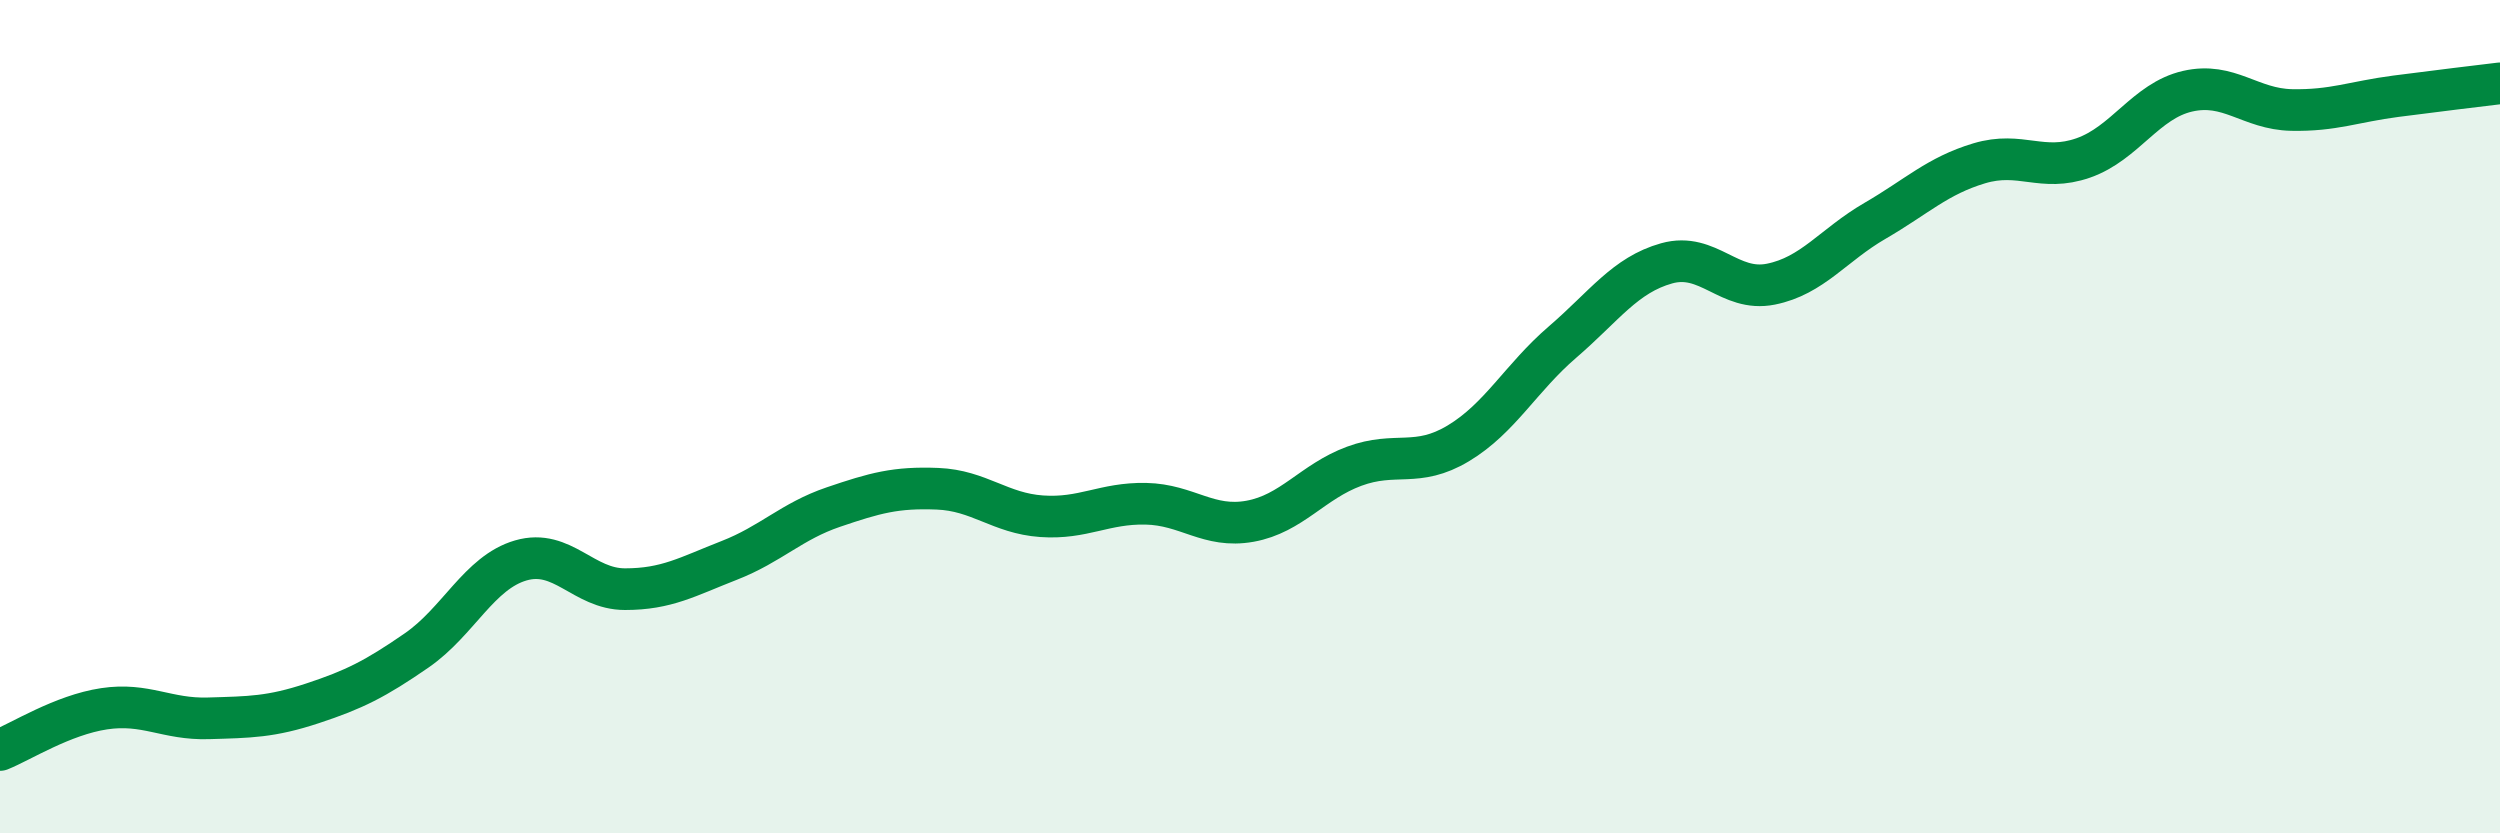
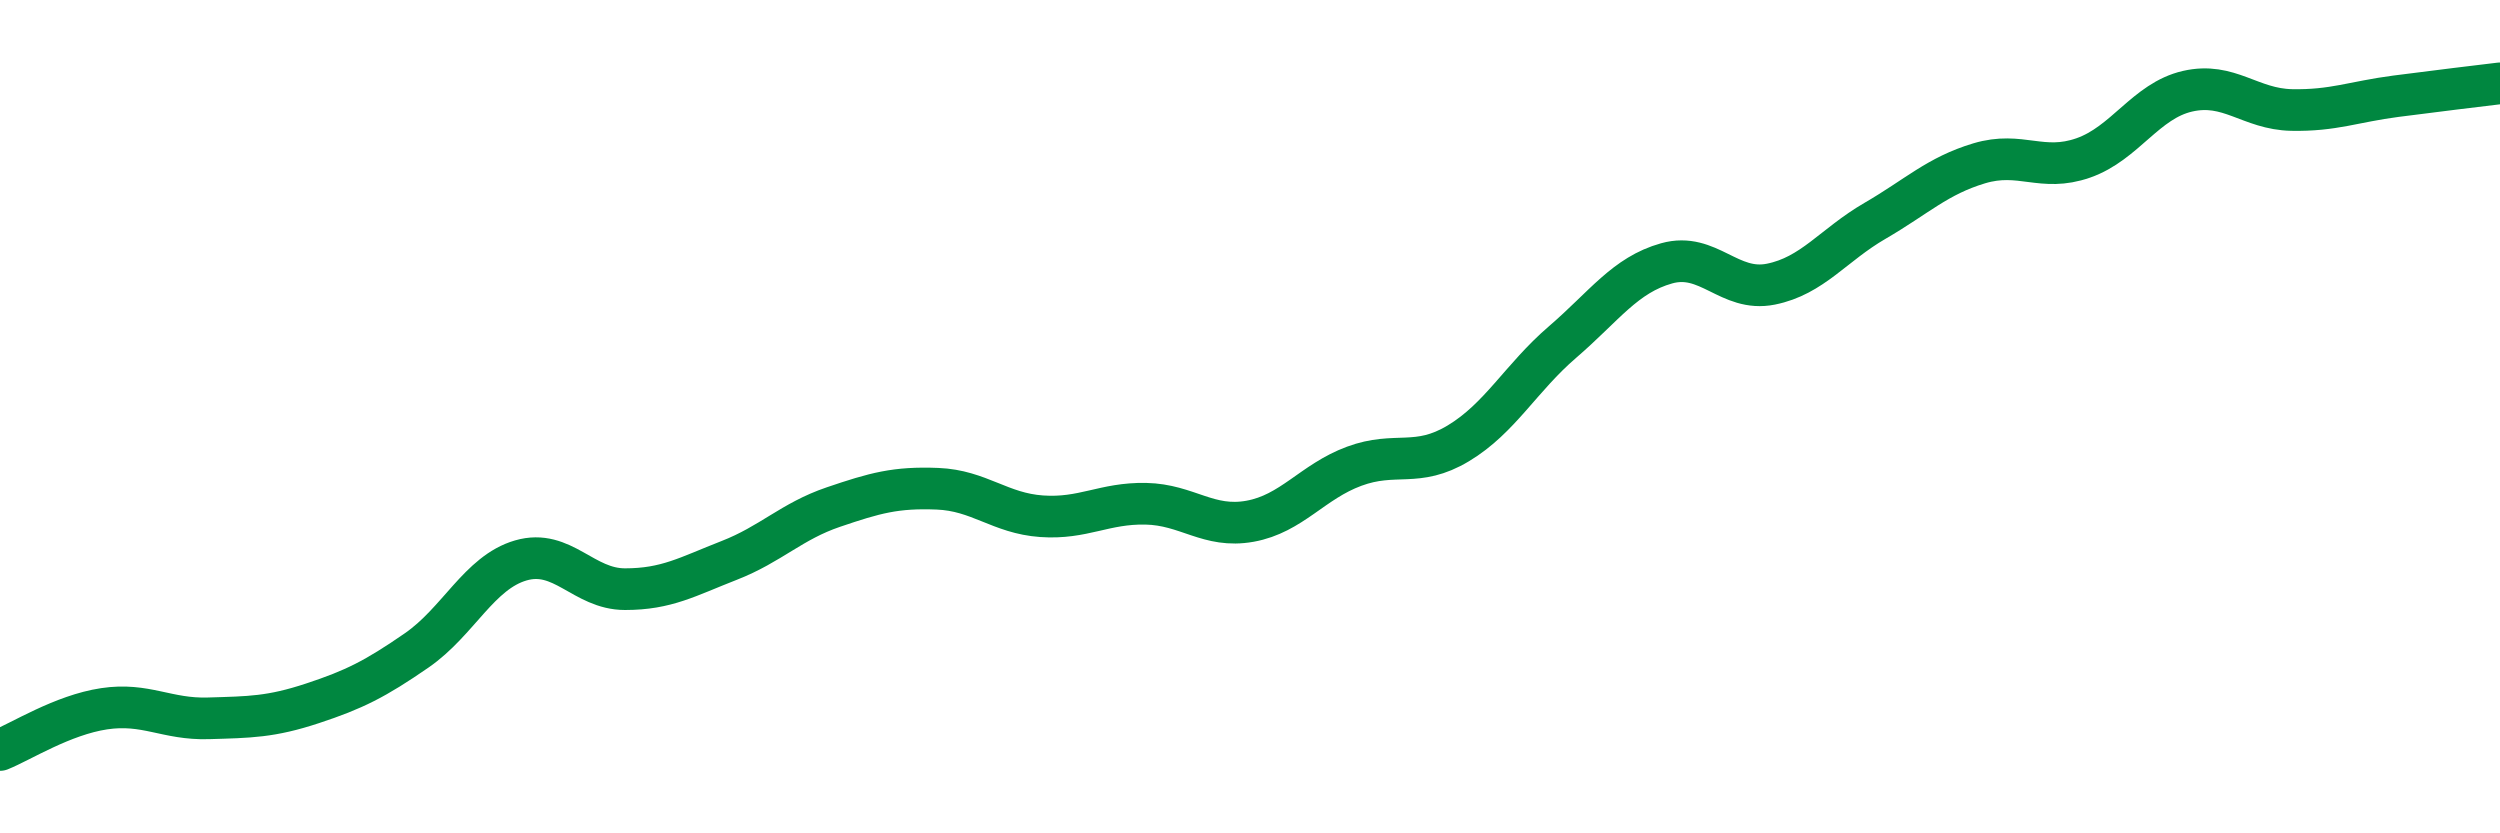
<svg xmlns="http://www.w3.org/2000/svg" width="60" height="20" viewBox="0 0 60 20">
-   <path d="M 0,18 C 0.5,17.8 1.5,17.16 2.5,17.01 C 3.5,16.86 4,17.27 5,17.24 C 6,17.21 6.5,17.21 7.5,16.88 C 8.5,16.55 9,16.3 10,15.61 C 11,14.92 11.5,13.74 12.5,13.45 C 13.5,13.16 14,14.14 15,14.14 C 16,14.14 16.5,13.84 17.5,13.45 C 18.5,13.06 19,12.51 20,12.17 C 21,11.83 21.5,11.69 22.5,11.73 C 23.5,11.77 24,12.32 25,12.39 C 26,12.46 26.5,12.07 27.5,12.09 C 28.5,12.11 29,12.69 30,12.51 C 31,12.33 31.5,11.56 32.5,11.19 C 33.5,10.82 34,11.24 35,10.64 C 36,10.04 36.5,9.07 37.5,8.21 C 38.5,7.35 39,6.6 40,6.32 C 41,6.04 41.5,7.02 42.5,6.82 C 43.5,6.62 44,5.88 45,5.3 C 46,4.72 46.5,4.22 47.5,3.92 C 48.5,3.62 49,4.14 50,3.79 C 51,3.44 51.5,2.42 52.5,2.19 C 53.5,1.96 54,2.62 55,2.64 C 56,2.66 56.5,2.44 57.5,2.31 C 58.5,2.18 59.5,2.06 60,2L60 20L0 20Z" fill="#008740" opacity="0.1" stroke-linecap="round" stroke-linejoin="round" />
  <path d="M 0,18 C 0.5,17.8 1.5,17.16 2.5,17.01 C 3.5,16.86 4,17.27 5,17.24 C 6,17.21 6.5,17.21 7.5,16.88 C 8.5,16.55 9,16.3 10,15.61 C 11,14.92 11.5,13.74 12.5,13.45 C 13.5,13.16 14,14.14 15,14.14 C 16,14.14 16.5,13.84 17.5,13.45 C 18.5,13.06 19,12.51 20,12.17 C 21,11.83 21.5,11.69 22.5,11.73 C 23.5,11.77 24,12.32 25,12.39 C 26,12.46 26.5,12.07 27.5,12.09 C 28.5,12.11 29,12.69 30,12.51 C 31,12.33 31.5,11.56 32.5,11.19 C 33.5,10.82 34,11.24 35,10.64 C 36,10.04 36.5,9.07 37.5,8.21 C 38.5,7.35 39,6.6 40,6.32 C 41,6.04 41.5,7.02 42.5,6.82 C 43.5,6.62 44,5.88 45,5.3 C 46,4.72 46.5,4.22 47.5,3.92 C 48.5,3.62 49,4.14 50,3.79 C 51,3.44 51.5,2.42 52.5,2.19 C 53.5,1.96 54,2.62 55,2.64 C 56,2.66 56.5,2.44 57.5,2.31 C 58.5,2.18 59.5,2.06 60,2" stroke="#008740" stroke-width="1" fill="none" stroke-linecap="round" stroke-linejoin="round" />
</svg>